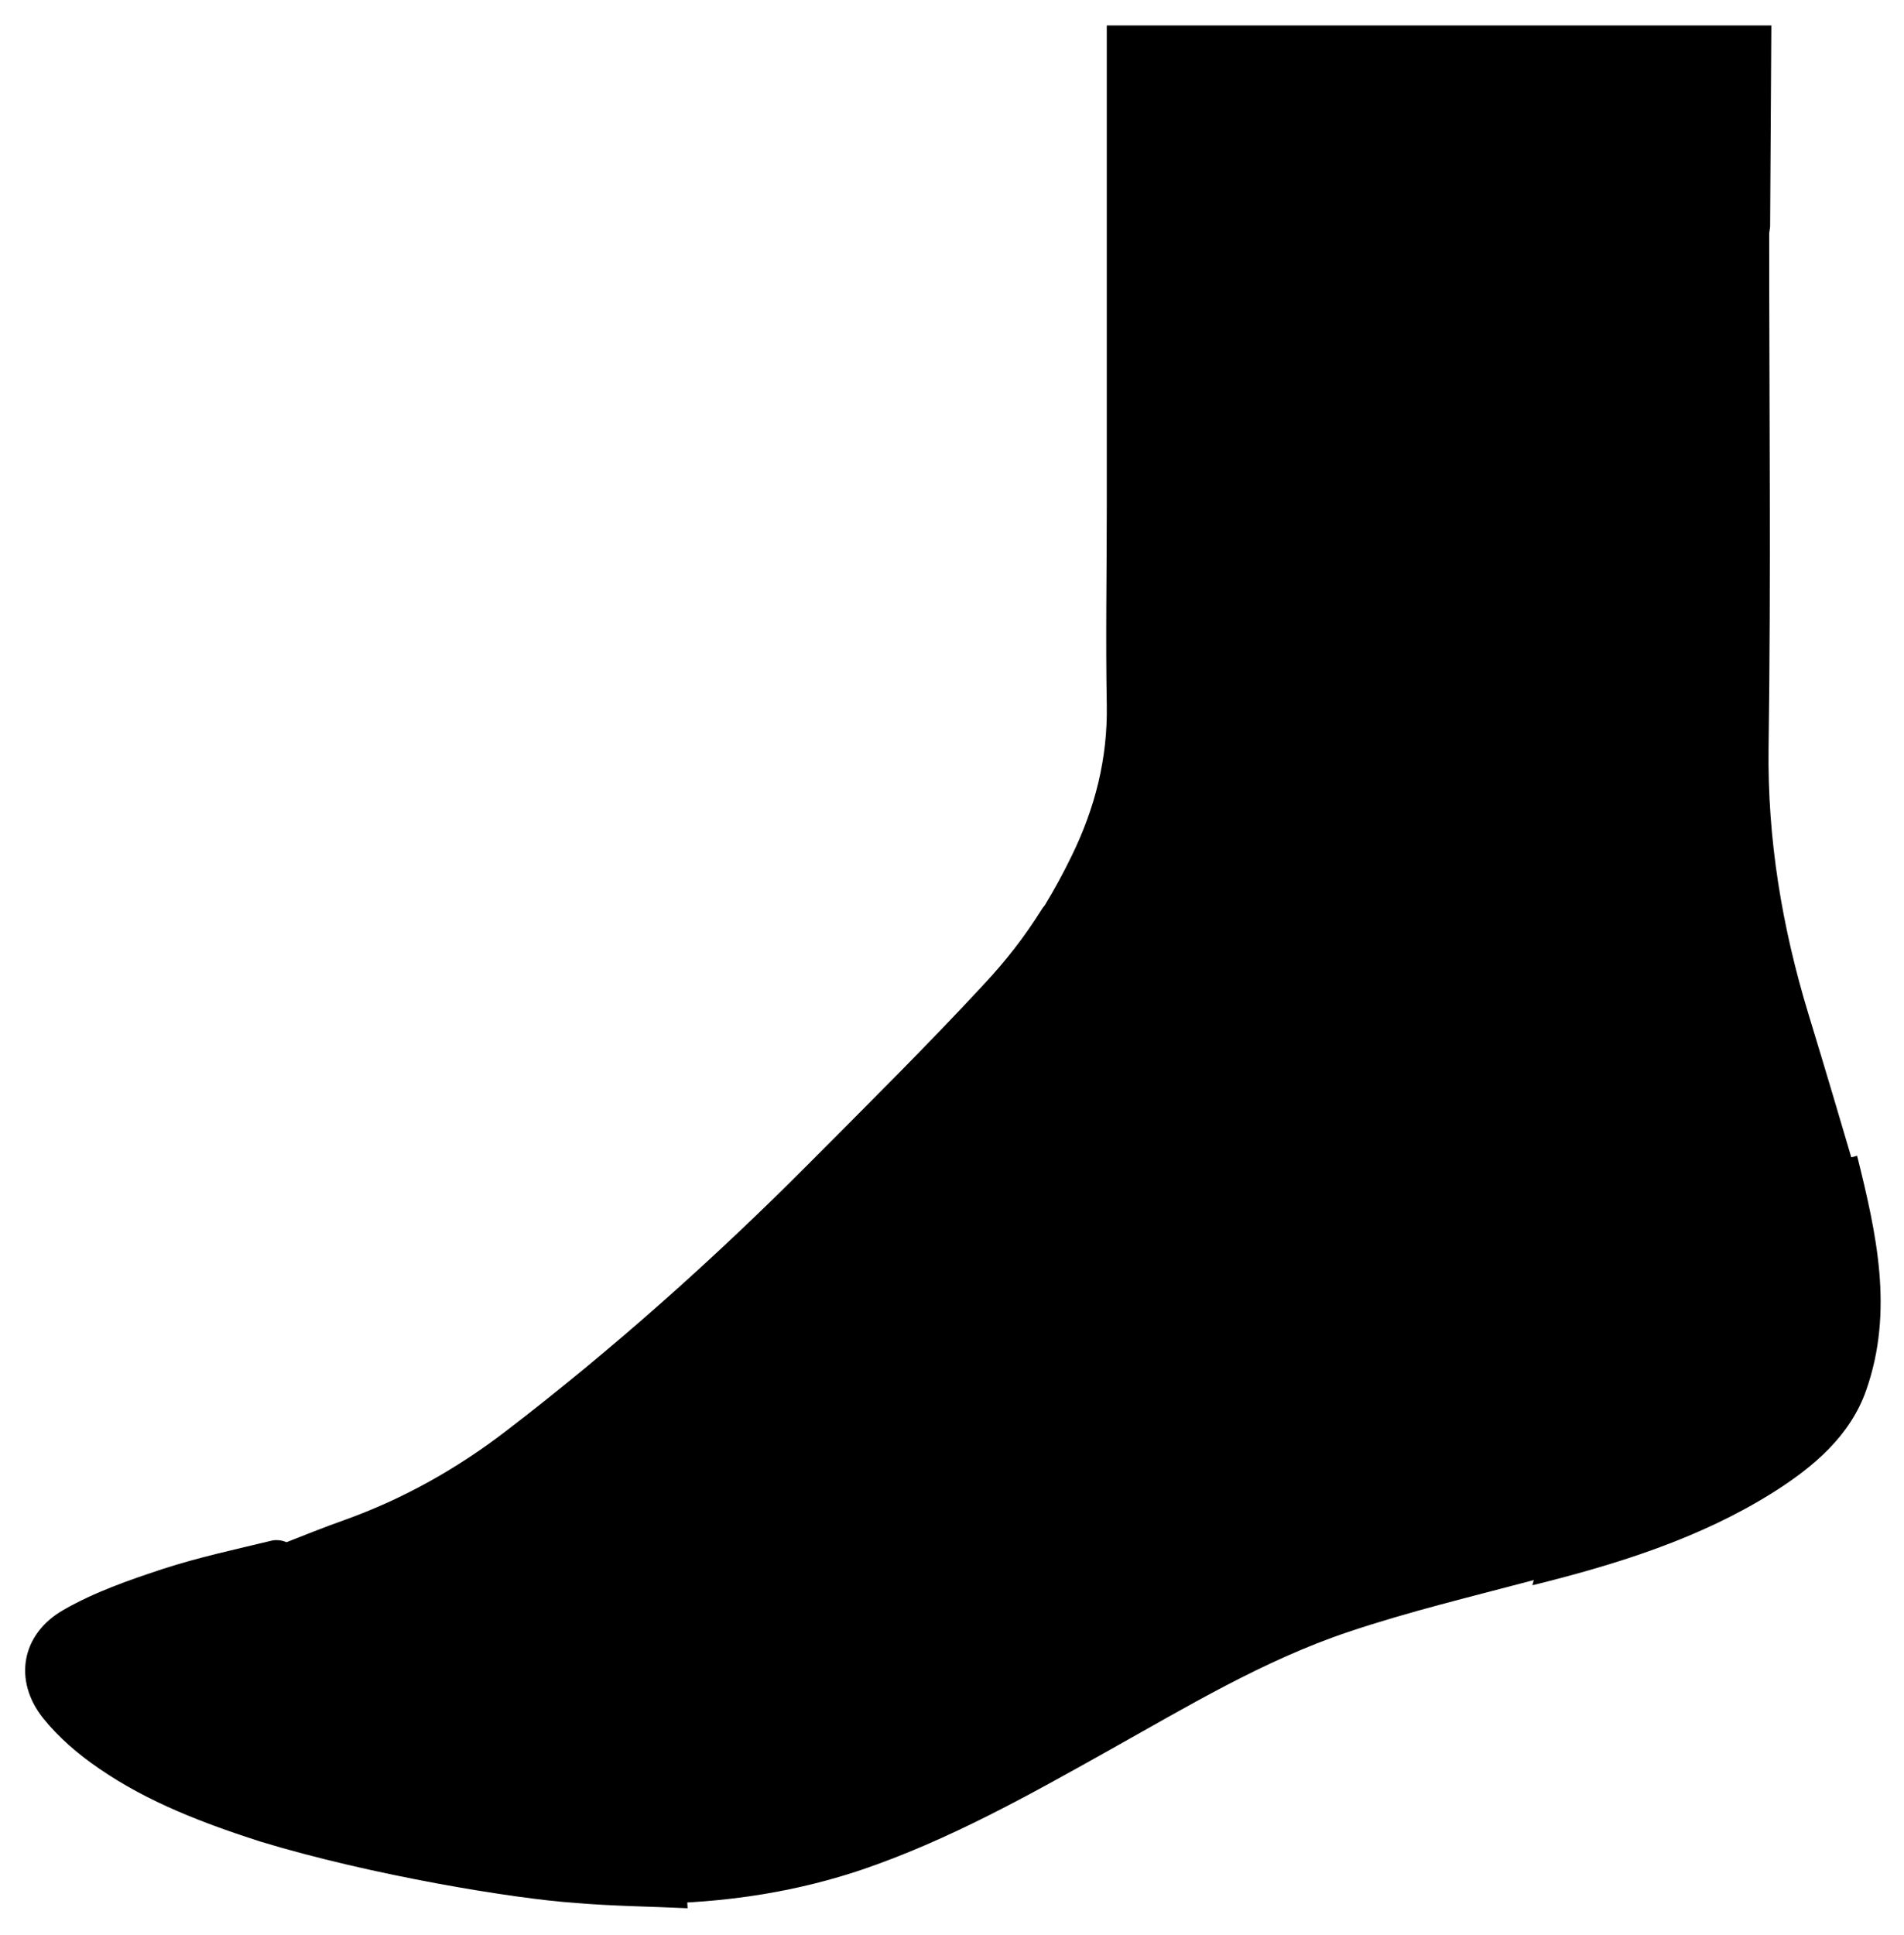
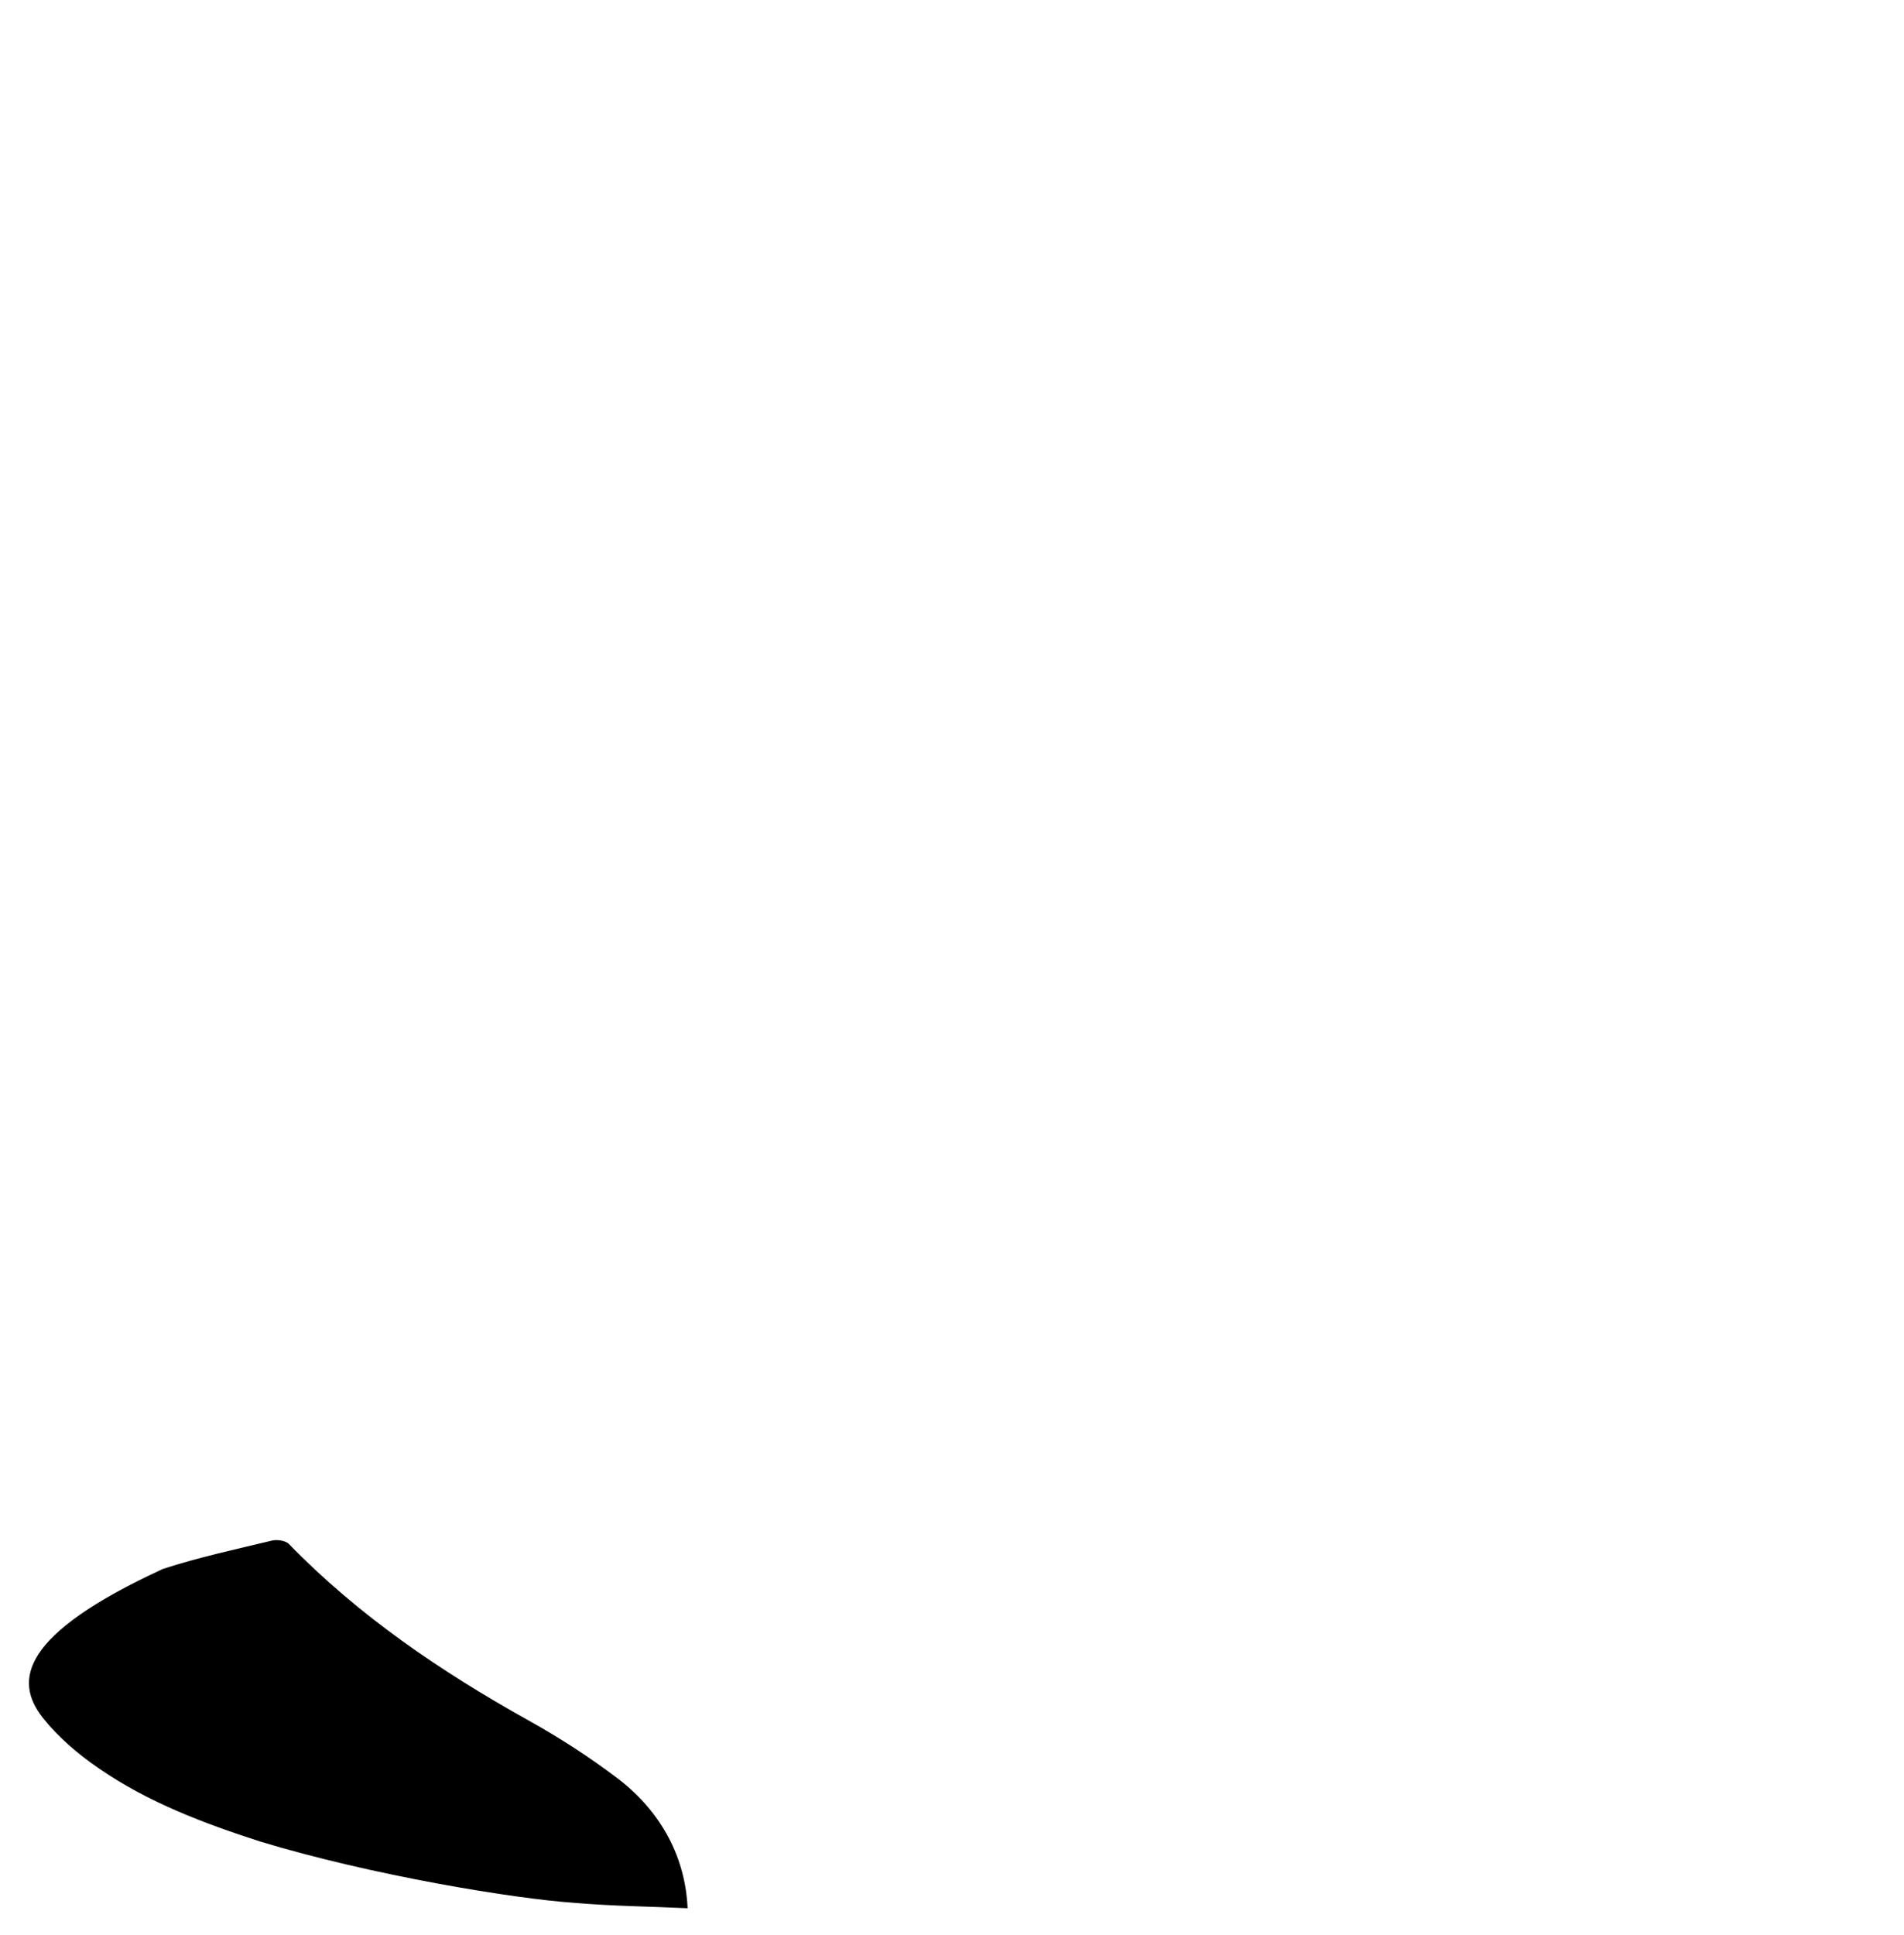
<svg xmlns="http://www.w3.org/2000/svg" width="62" height="63" viewBox="0 0 62 63" fill="none">
-   <path d="M57.61 7.602C57.61 13.185 57.67 18.768 57.59 24.351C57.55 27.324 58.03 30.19 58.89 33.016C59.45 34.847 59.99 36.678 60.53 38.51C60.57 38.648 60.59 38.785 60.63 38.972C59.53 39.307 58.45 39.632 57.37 39.957C56.11 40.341 54.84 40.715 53.59 41.119C53.59 41.119 53.46 41.247 53.2 41.119C52.94 40.991 34.01 29.806 34.01 29.806C34.01 29.806 33.83 29.786 34.01 29.491C34.33 28.959 34.63 28.417 34.9 27.856C35.66 26.3 36.07 24.686 36.04 22.953C36 20.796 36.04 18.63 36.04 16.474C36.04 13.471 36.04 10.665 36.04 7.652C36.04 7.652 36.04 1.035 36.04 0.828H57.68L57.64 7.376" fill="black" />
-   <path d="M52.63 40.843C52.34 43.108 52.12 45.382 51.76 47.637C51.6 48.622 51.21 49.577 50.88 50.532C50.74 50.926 50.31 51.349 49.91 51.447C47.91 51.979 45.88 52.462 43.92 53.121C41.15 54.047 38.65 55.563 36.11 56.981C33.51 58.438 30.91 59.896 28.08 60.861C26.01 61.56 23.89 61.894 21.72 61.963C21.6 61.963 21.48 61.963 21.35 61.963C21.23 61.451 21.15 60.959 21 60.486C20.54 59 19.56 57.907 18.31 57.08C16.84 56.115 15.31 55.248 13.84 54.293C12.19 53.22 10.59 52.068 9.29 50.551C9.23 50.483 9.18 50.414 9.1 50.295C9.83 50.01 10.53 49.724 11.23 49.478C13.15 48.789 14.91 47.795 16.52 46.554C19.98 43.895 23.23 41.001 26.31 37.909C28.24 35.969 30.19 34.039 32.05 32.031C32.79 31.233 33.34 30.524 33.92 29.609C33.92 29.609 34.07 29.343 34.21 29.461C34.35 29.579 52.54 40.686 52.54 40.686C52.54 40.686 52.65 40.705 52.63 40.863V40.843Z" fill="black" />
-   <path d="M22.39 62.121C22.32 60.496 21.56 59.01 20.14 57.916C19.21 57.208 18.22 56.568 17.19 55.996C14.35 54.411 11.68 52.599 9.41 50.266C9.3 50.148 9 50.108 8.83 50.158C7.65 50.443 6.46 50.699 5.31 51.073C4.2 51.438 3.07 51.832 2.06 52.413C0.69 53.2 0.43 54.707 1.4 55.928C1.91 56.568 2.56 57.119 3.24 57.582C4.83 58.675 6.63 59.354 8.46 59.945C12.11 61.057 16.79 61.816 18.69 61.944C19.92 62.052 21.15 62.062 22.39 62.121Z" fill="black" />
-   <path d="M60.48 37.624C59.93 37.771 59.69 37.821 59.12 38.027C57.18 38.736 55.18 39.307 53.14 39.691C52.24 39.859 51.94 40.125 51.86 40.824C51.62 43 51.39 45.185 51.01 47.352C50.76 48.789 50.27 50.197 49.9 51.595C49.82 51.595 49.9 51.605 49.95 51.595C52.68 50.916 55.35 50.079 57.71 48.602C59.06 47.755 60.25 46.741 60.77 45.255C61.67 42.685 61.11 40.174 60.47 37.614L60.48 37.624Z" fill="black" />
+   <path d="M22.39 62.121C22.32 60.496 21.56 59.01 20.14 57.916C19.21 57.208 18.22 56.568 17.19 55.996C14.35 54.411 11.68 52.599 9.41 50.266C9.3 50.148 9 50.108 8.83 50.158C7.65 50.443 6.46 50.699 5.31 51.073C0.69 53.2 0.43 54.707 1.4 55.928C1.91 56.568 2.56 57.119 3.24 57.582C4.83 58.675 6.63 59.354 8.46 59.945C12.11 61.057 16.79 61.816 18.69 61.944C19.92 62.052 21.15 62.062 22.39 62.121Z" fill="black" />
</svg>